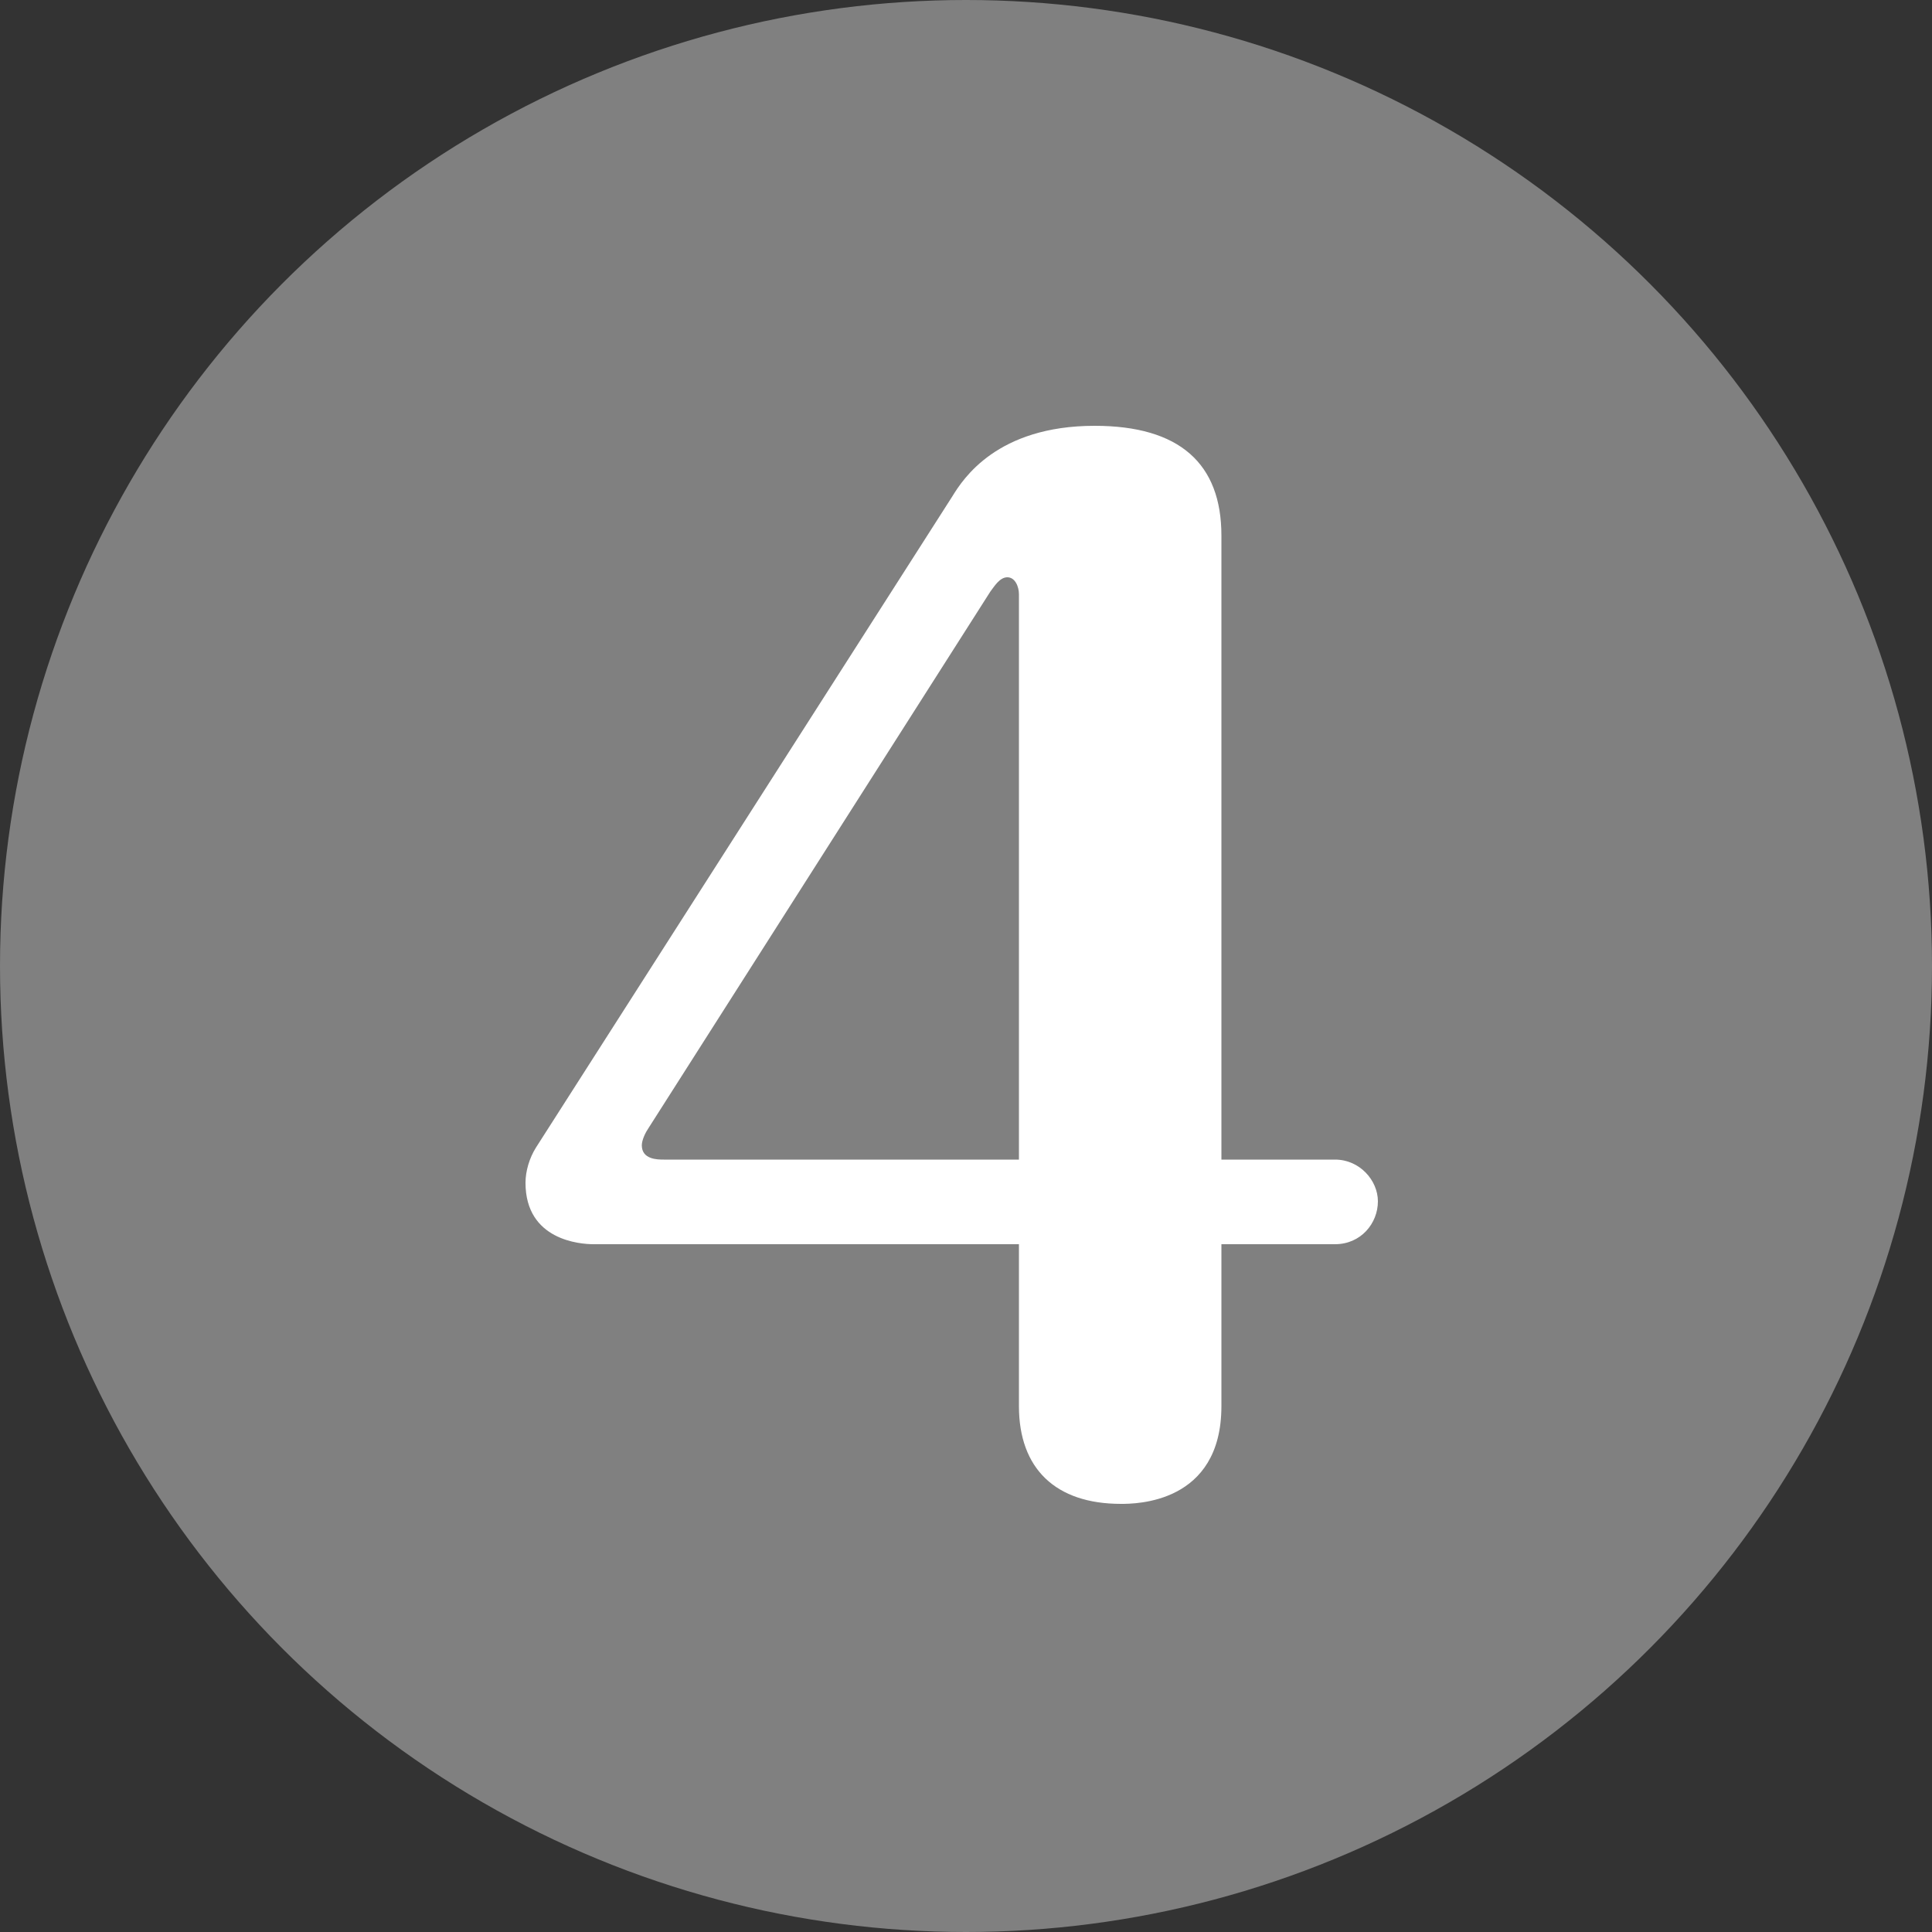
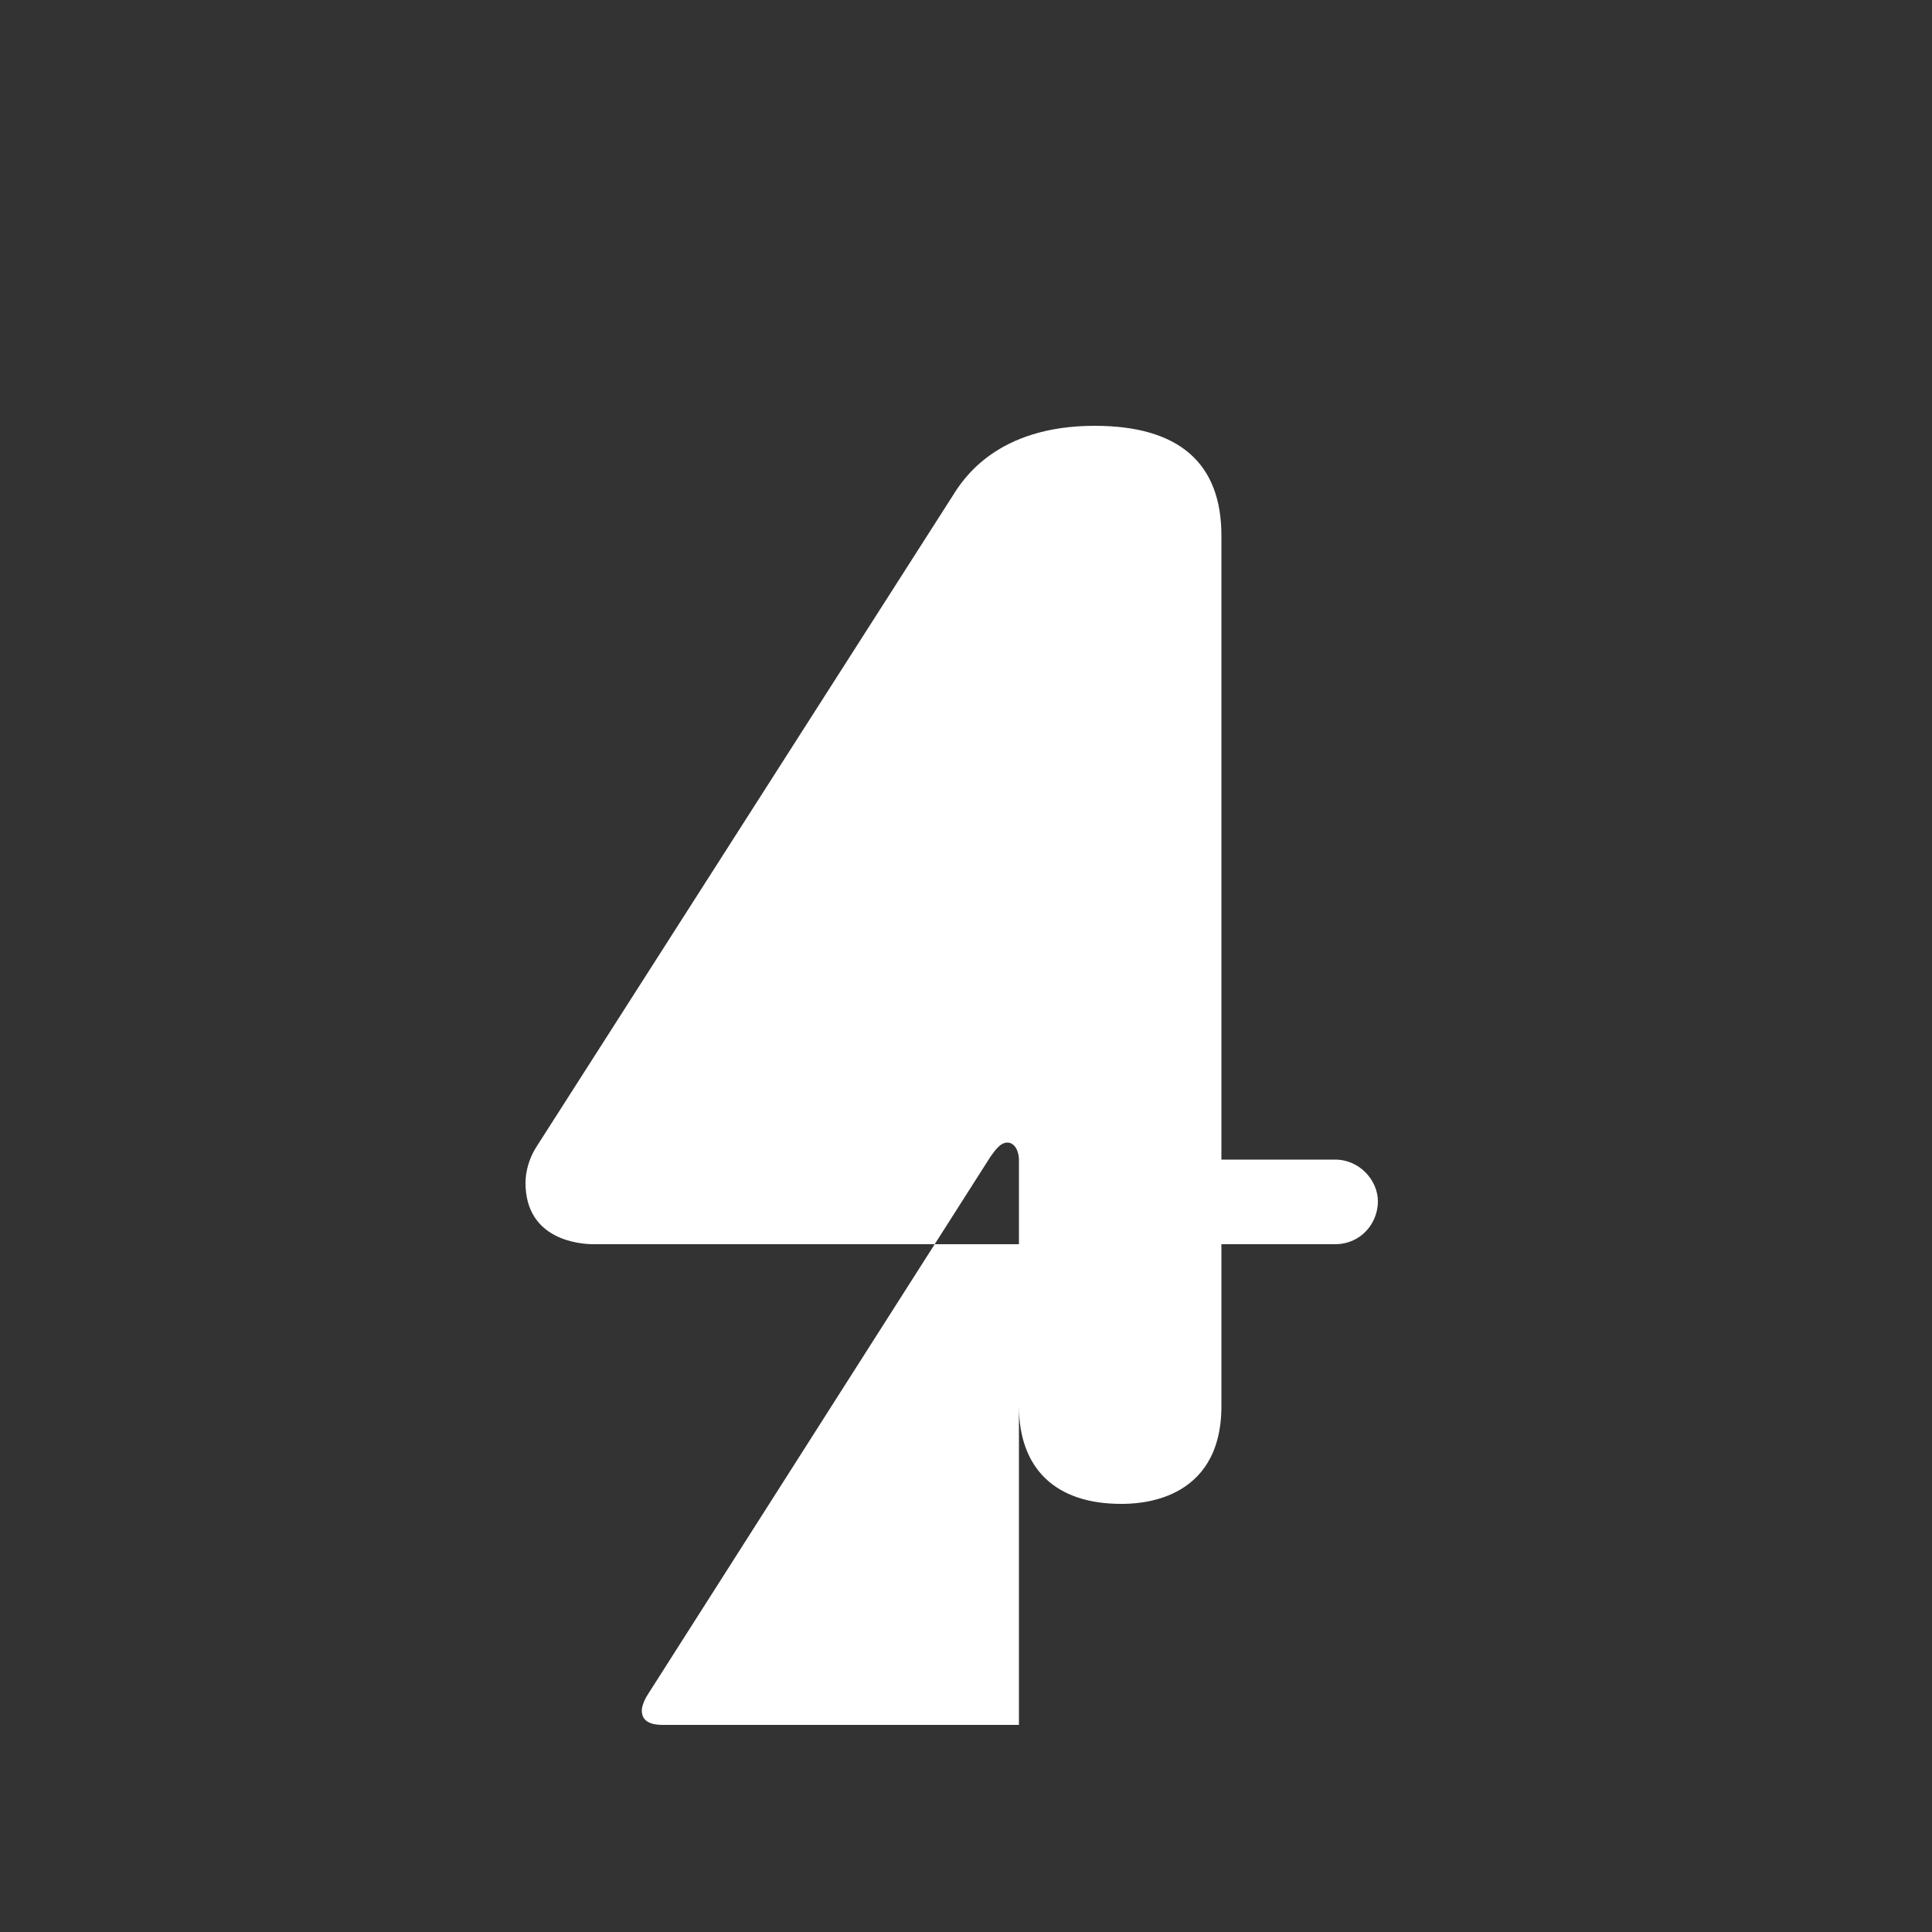
<svg xmlns="http://www.w3.org/2000/svg" id="_レイヤー_2" data-name="レイヤー 2" viewBox="0 0 50 50">
  <rect x="0" y="0" width="50" height="50" fill="#333333" stroke="none" />
  <defs>
    <style>
      .cls-1 {
        fill: gray;
      }

      .cls-2 {
        fill: #fff;
      }
    </style>
  </defs>
  <g id="_デザイン" data-name="デザイン">
    <g>
-       <circle class="cls-1" cx="25" cy="25" r="25" />
-       <path class="cls-2" d="M15.36,32.2c-.34,0-1.76-.1-1.76-1.59,0-.3.1-.64.27-.91l10.78-16.86c.27-.44,1.15-1.82,3.68-1.82,2.2,0,3.28.98,3.28,2.84v16.15h2.94c.64,0,1.11.54,1.11,1.08,0,.57-.44,1.11-1.11,1.11h-2.94v4.19c0,2.53-2.23,2.53-2.6,2.53-1.69,0-2.64-.91-2.64-2.53v-4.19h-11.01ZM26.37,30.01v-14.63c0-.2-.1-.44-.3-.44s-.34.24-.44.37l-8.85,13.89c-.07.1-.17.3-.17.44,0,.37.41.37.57.37h9.19Z" />
+       <path class="cls-2" d="M15.36,32.2c-.34,0-1.76-.1-1.76-1.59,0-.3.1-.64.27-.91l10.78-16.86c.27-.44,1.15-1.82,3.68-1.82,2.2,0,3.28.98,3.28,2.84v16.15h2.94c.64,0,1.11.54,1.11,1.08,0,.57-.44,1.11-1.11,1.11h-2.94v4.19c0,2.53-2.23,2.53-2.6,2.53-1.69,0-2.64-.91-2.64-2.53v-4.19h-11.01ZM26.37,30.01c0-.2-.1-.44-.3-.44s-.34.24-.44.37l-8.85,13.89c-.07.1-.17.3-.17.44,0,.37.41.37.57.37h9.19Z" />
    </g>
  </g>
</svg>